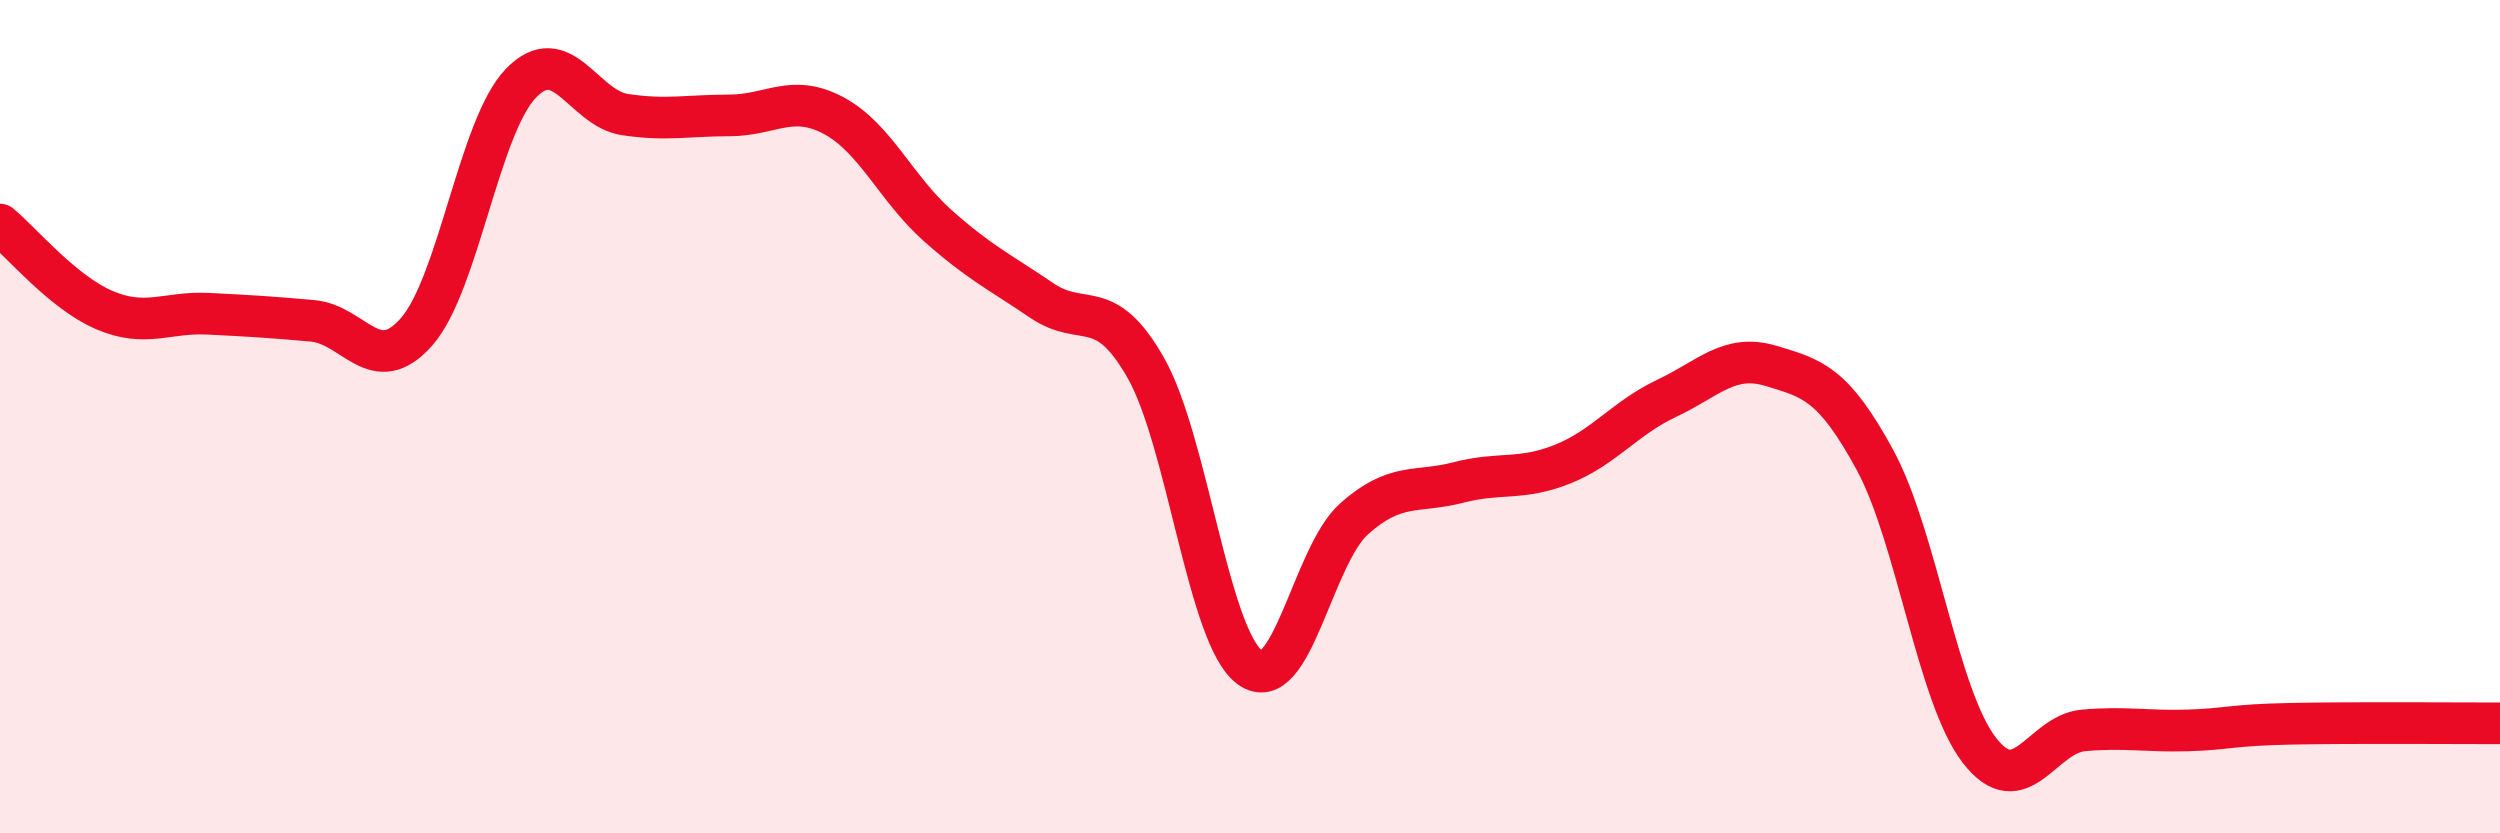
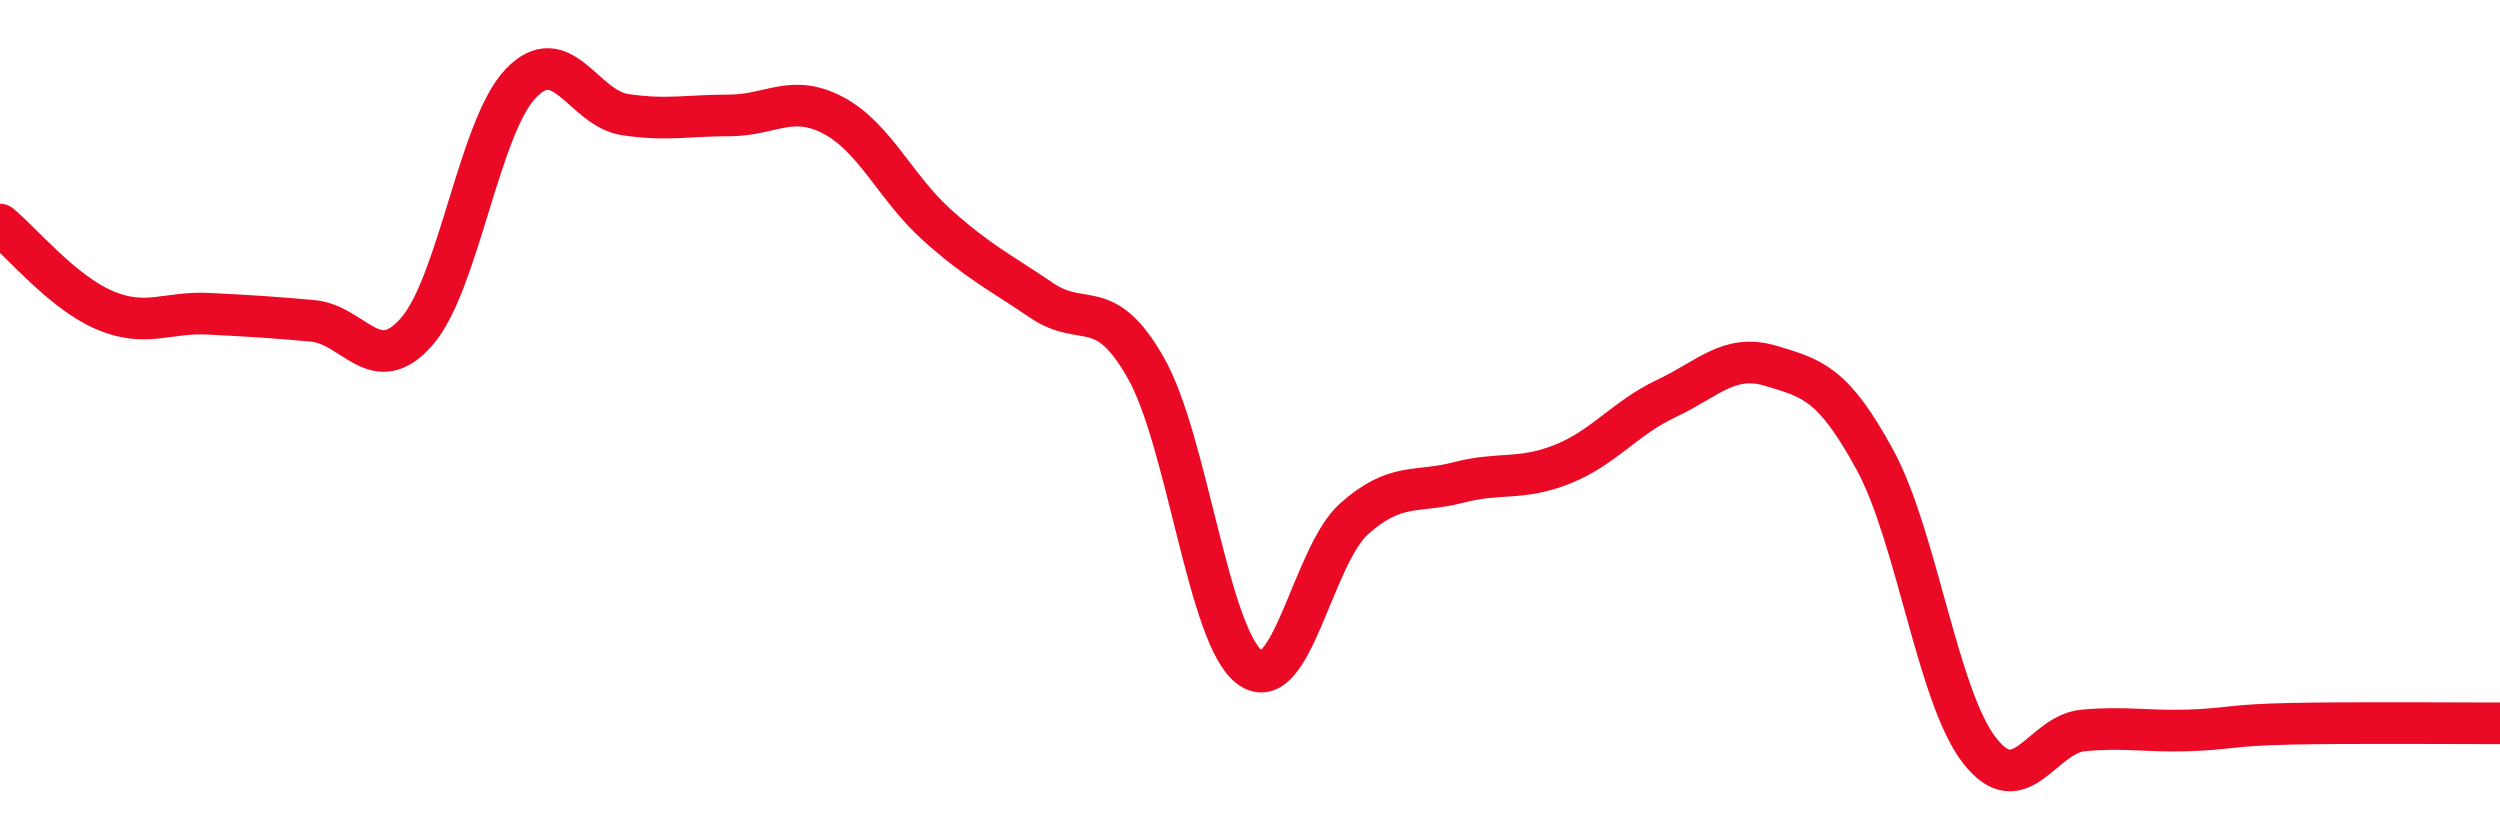
<svg xmlns="http://www.w3.org/2000/svg" width="60" height="20" viewBox="0 0 60 20">
-   <path d="M 0,5.39 C 0.5,5.8 1.5,7.01 2.5,7.44 C 3.5,7.87 4,7.48 5,7.53 C 6,7.58 6.5,7.61 7.5,7.7 C 8.5,7.79 9,9.1 10,7.96 C 11,6.82 11.5,3.04 12.5,2 C 13.5,0.96 14,2.6 15,2.75 C 16,2.9 16.5,2.77 17.5,2.77 C 18.5,2.77 19,2.24 20,2.77 C 21,3.3 21.5,4.52 22.5,5.41 C 23.5,6.3 24,6.53 25,7.21 C 26,7.89 26.5,7.07 27.5,8.83 C 28.5,10.59 29,15.3 30,16.02 C 31,16.74 31.5,13.34 32.5,12.45 C 33.5,11.56 34,11.84 35,11.58 C 36,11.32 36.5,11.54 37.5,11.14 C 38.5,10.74 39,10.03 40,9.56 C 41,9.09 41.5,8.48 42.5,8.78 C 43.5,9.08 44,9.2 45,11.04 C 46,12.88 46.5,16.7 47.5,18 C 48.5,19.3 49,17.62 50,17.53 C 51,17.44 51.5,17.56 52.5,17.53 C 53.5,17.5 53.5,17.4 55,17.37 C 56.5,17.34 59,17.36 60,17.36L60 20L0 20Z" fill="#EB0A25" opacity="0.1" stroke-linecap="round" stroke-linejoin="round" />
  <path d="M 0,5.39 C 0.5,5.8 1.5,7.01 2.5,7.44 C 3.5,7.87 4,7.48 5,7.53 C 6,7.58 6.5,7.61 7.5,7.7 C 8.5,7.79 9,9.1 10,7.96 C 11,6.82 11.5,3.04 12.5,2 C 13.5,0.96 14,2.6 15,2.75 C 16,2.9 16.5,2.77 17.5,2.77 C 18.5,2.77 19,2.24 20,2.77 C 21,3.3 21.5,4.52 22.5,5.41 C 23.5,6.3 24,6.53 25,7.21 C 26,7.89 26.5,7.07 27.5,8.83 C 28.5,10.59 29,15.3 30,16.02 C 31,16.74 31.5,13.34 32.5,12.45 C 33.5,11.56 34,11.84 35,11.58 C 36,11.32 36.5,11.54 37.5,11.14 C 38.5,10.74 39,10.03 40,9.56 C 41,9.09 41.5,8.48 42.5,8.78 C 43.5,9.08 44,9.2 45,11.04 C 46,12.88 46.5,16.7 47.5,18 C 48.5,19.3 49,17.62 50,17.53 C 51,17.44 51.5,17.56 52.5,17.53 C 53.5,17.5 53.5,17.4 55,17.37 C 56.5,17.34 59,17.36 60,17.36" stroke="#EB0A25" stroke-width="1" fill="none" stroke-linecap="round" stroke-linejoin="round" />
</svg>